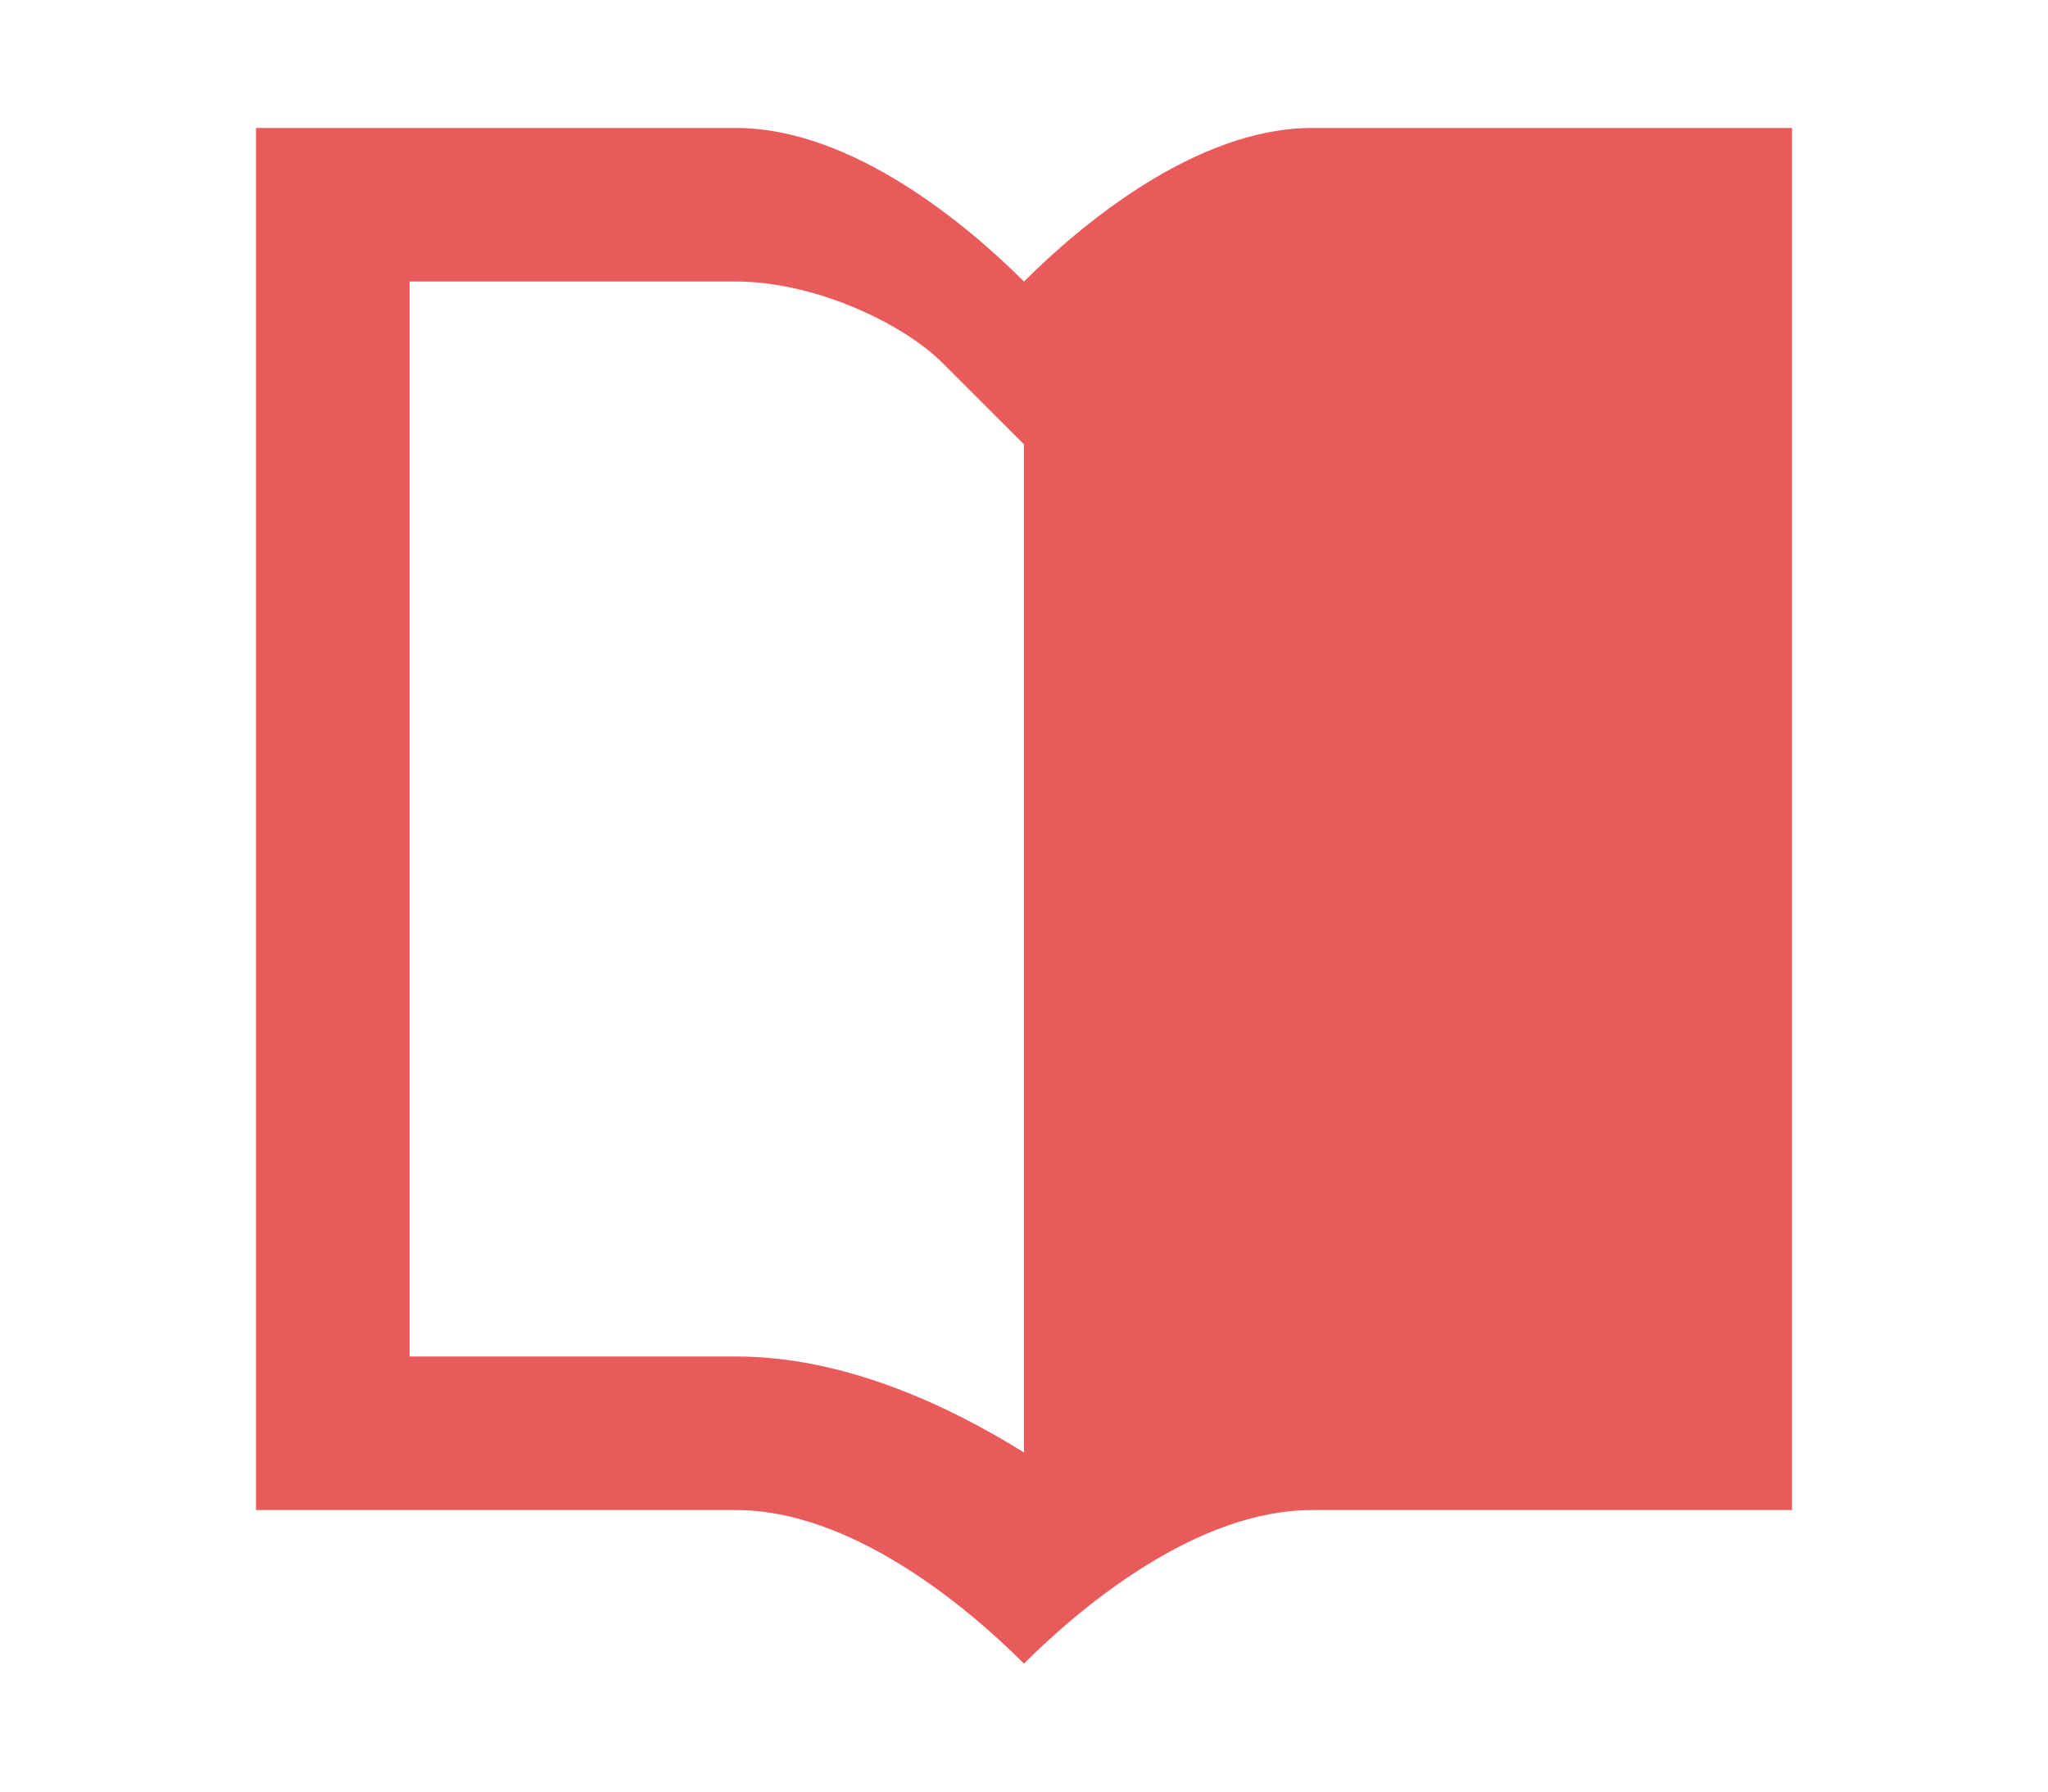
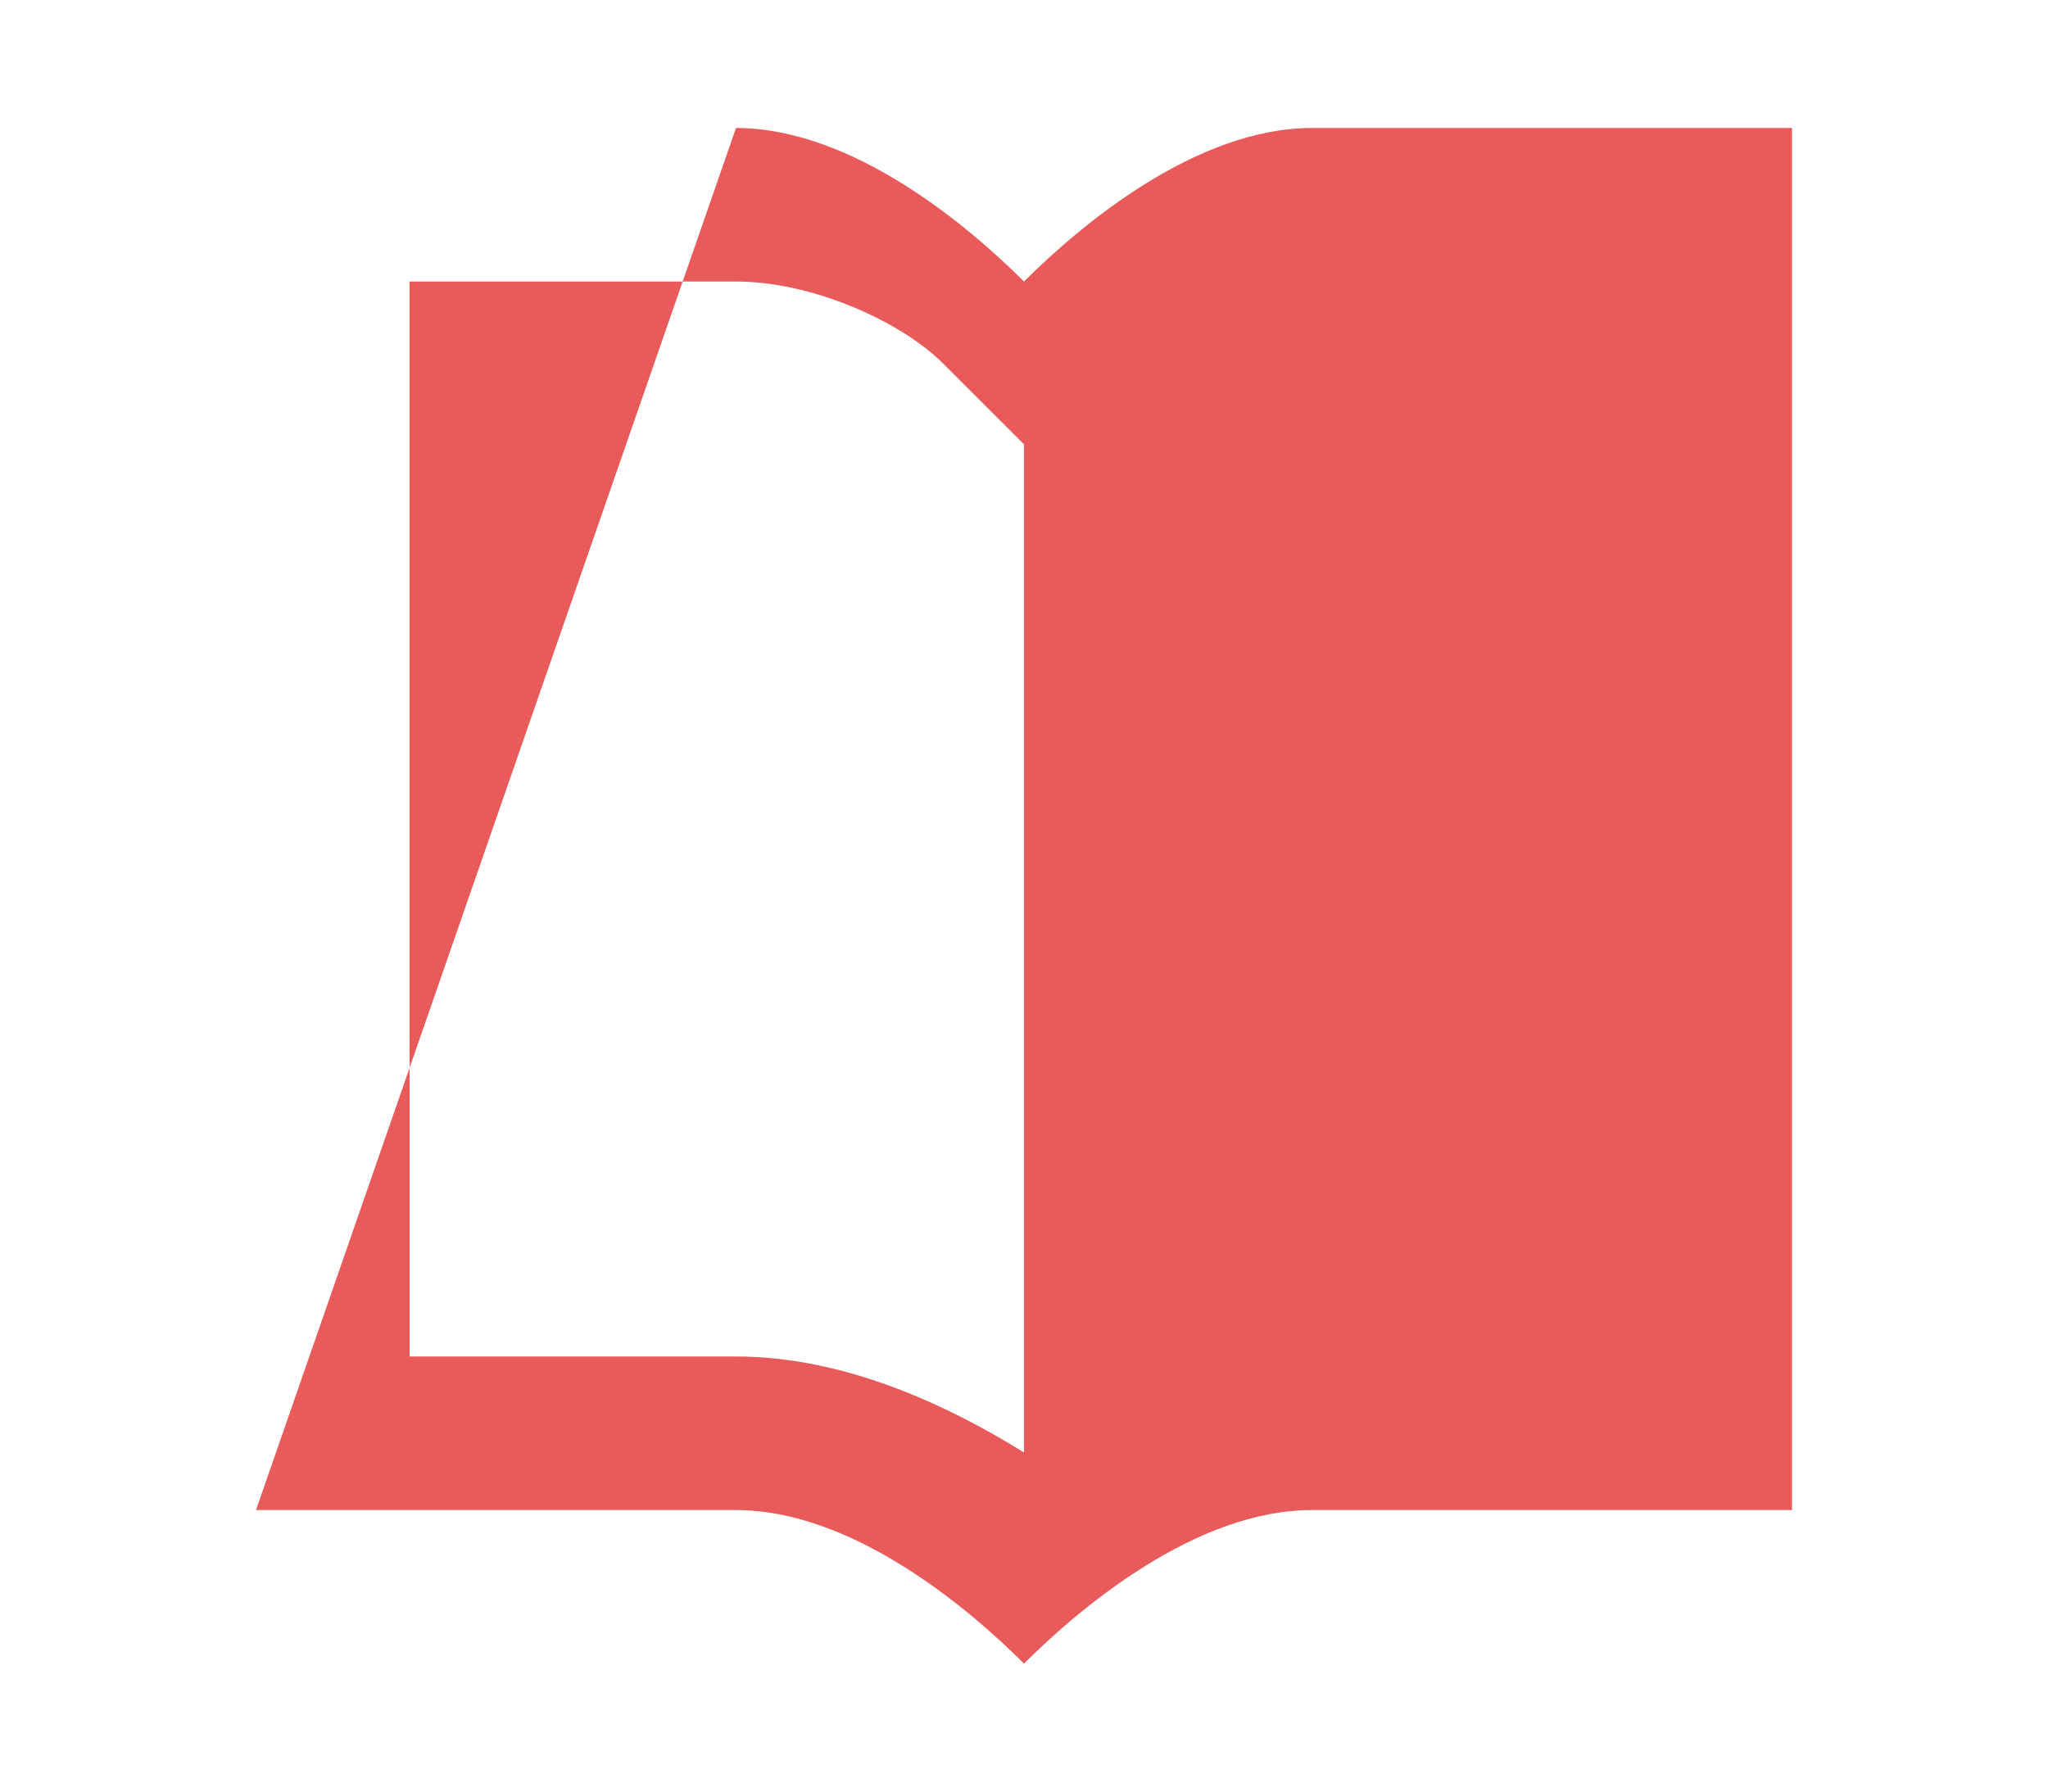
<svg xmlns="http://www.w3.org/2000/svg" width="64px" height="56px" viewBox="0 0 64 56" version="1.1">
  <title>BEC6D38F-EAB3-4F79-AB6D-9BAA411BE502</title>
  <g id="English/French" stroke="none" stroke-width="1" fill="none" fill-rule="evenodd">
    <g id="raddar_B2B_landingpage_ENGLISH" transform="translate(-548, -811)">
      <g id="icon-flyer" transform="translate(548, 811)">
-         <rect id="Rectangle" x="0" y="0" width="64" height="56" />
-         <path d="M41,4 C37.4,4 33.8,7 32,8.8 C30.2,7 26.6,4 23,4 L8,4 L8,47.2 L23,47.2 C26.6,47.2 30.2,50.2 32,52 C33.8,50.2 37.4,47.2 41,47.2 L56,47.2 L56,4 L41,4 Z M32,45.4 C29.583,43.898 26.365,42.4 23,42.4 L12.8,42.4 L12.8,8.8 L23,8.8 C25.448,8.8 28.203,10.094 29.454,11.346 L32,13.89 L32,45.4 Z" id="Shape" fill="#E95B5B" fill-rule="nonzero" />
+         <path d="M41,4 C37.4,4 33.8,7 32,8.8 C30.2,7 26.6,4 23,4 L8,47.2 L23,47.2 C26.6,47.2 30.2,50.2 32,52 C33.8,50.2 37.4,47.2 41,47.2 L56,47.2 L56,4 L41,4 Z M32,45.4 C29.583,43.898 26.365,42.4 23,42.4 L12.8,42.4 L12.8,8.8 L23,8.8 C25.448,8.8 28.203,10.094 29.454,11.346 L32,13.89 L32,45.4 Z" id="Shape" fill="#E95B5B" fill-rule="nonzero" />
      </g>
    </g>
  </g>
</svg>